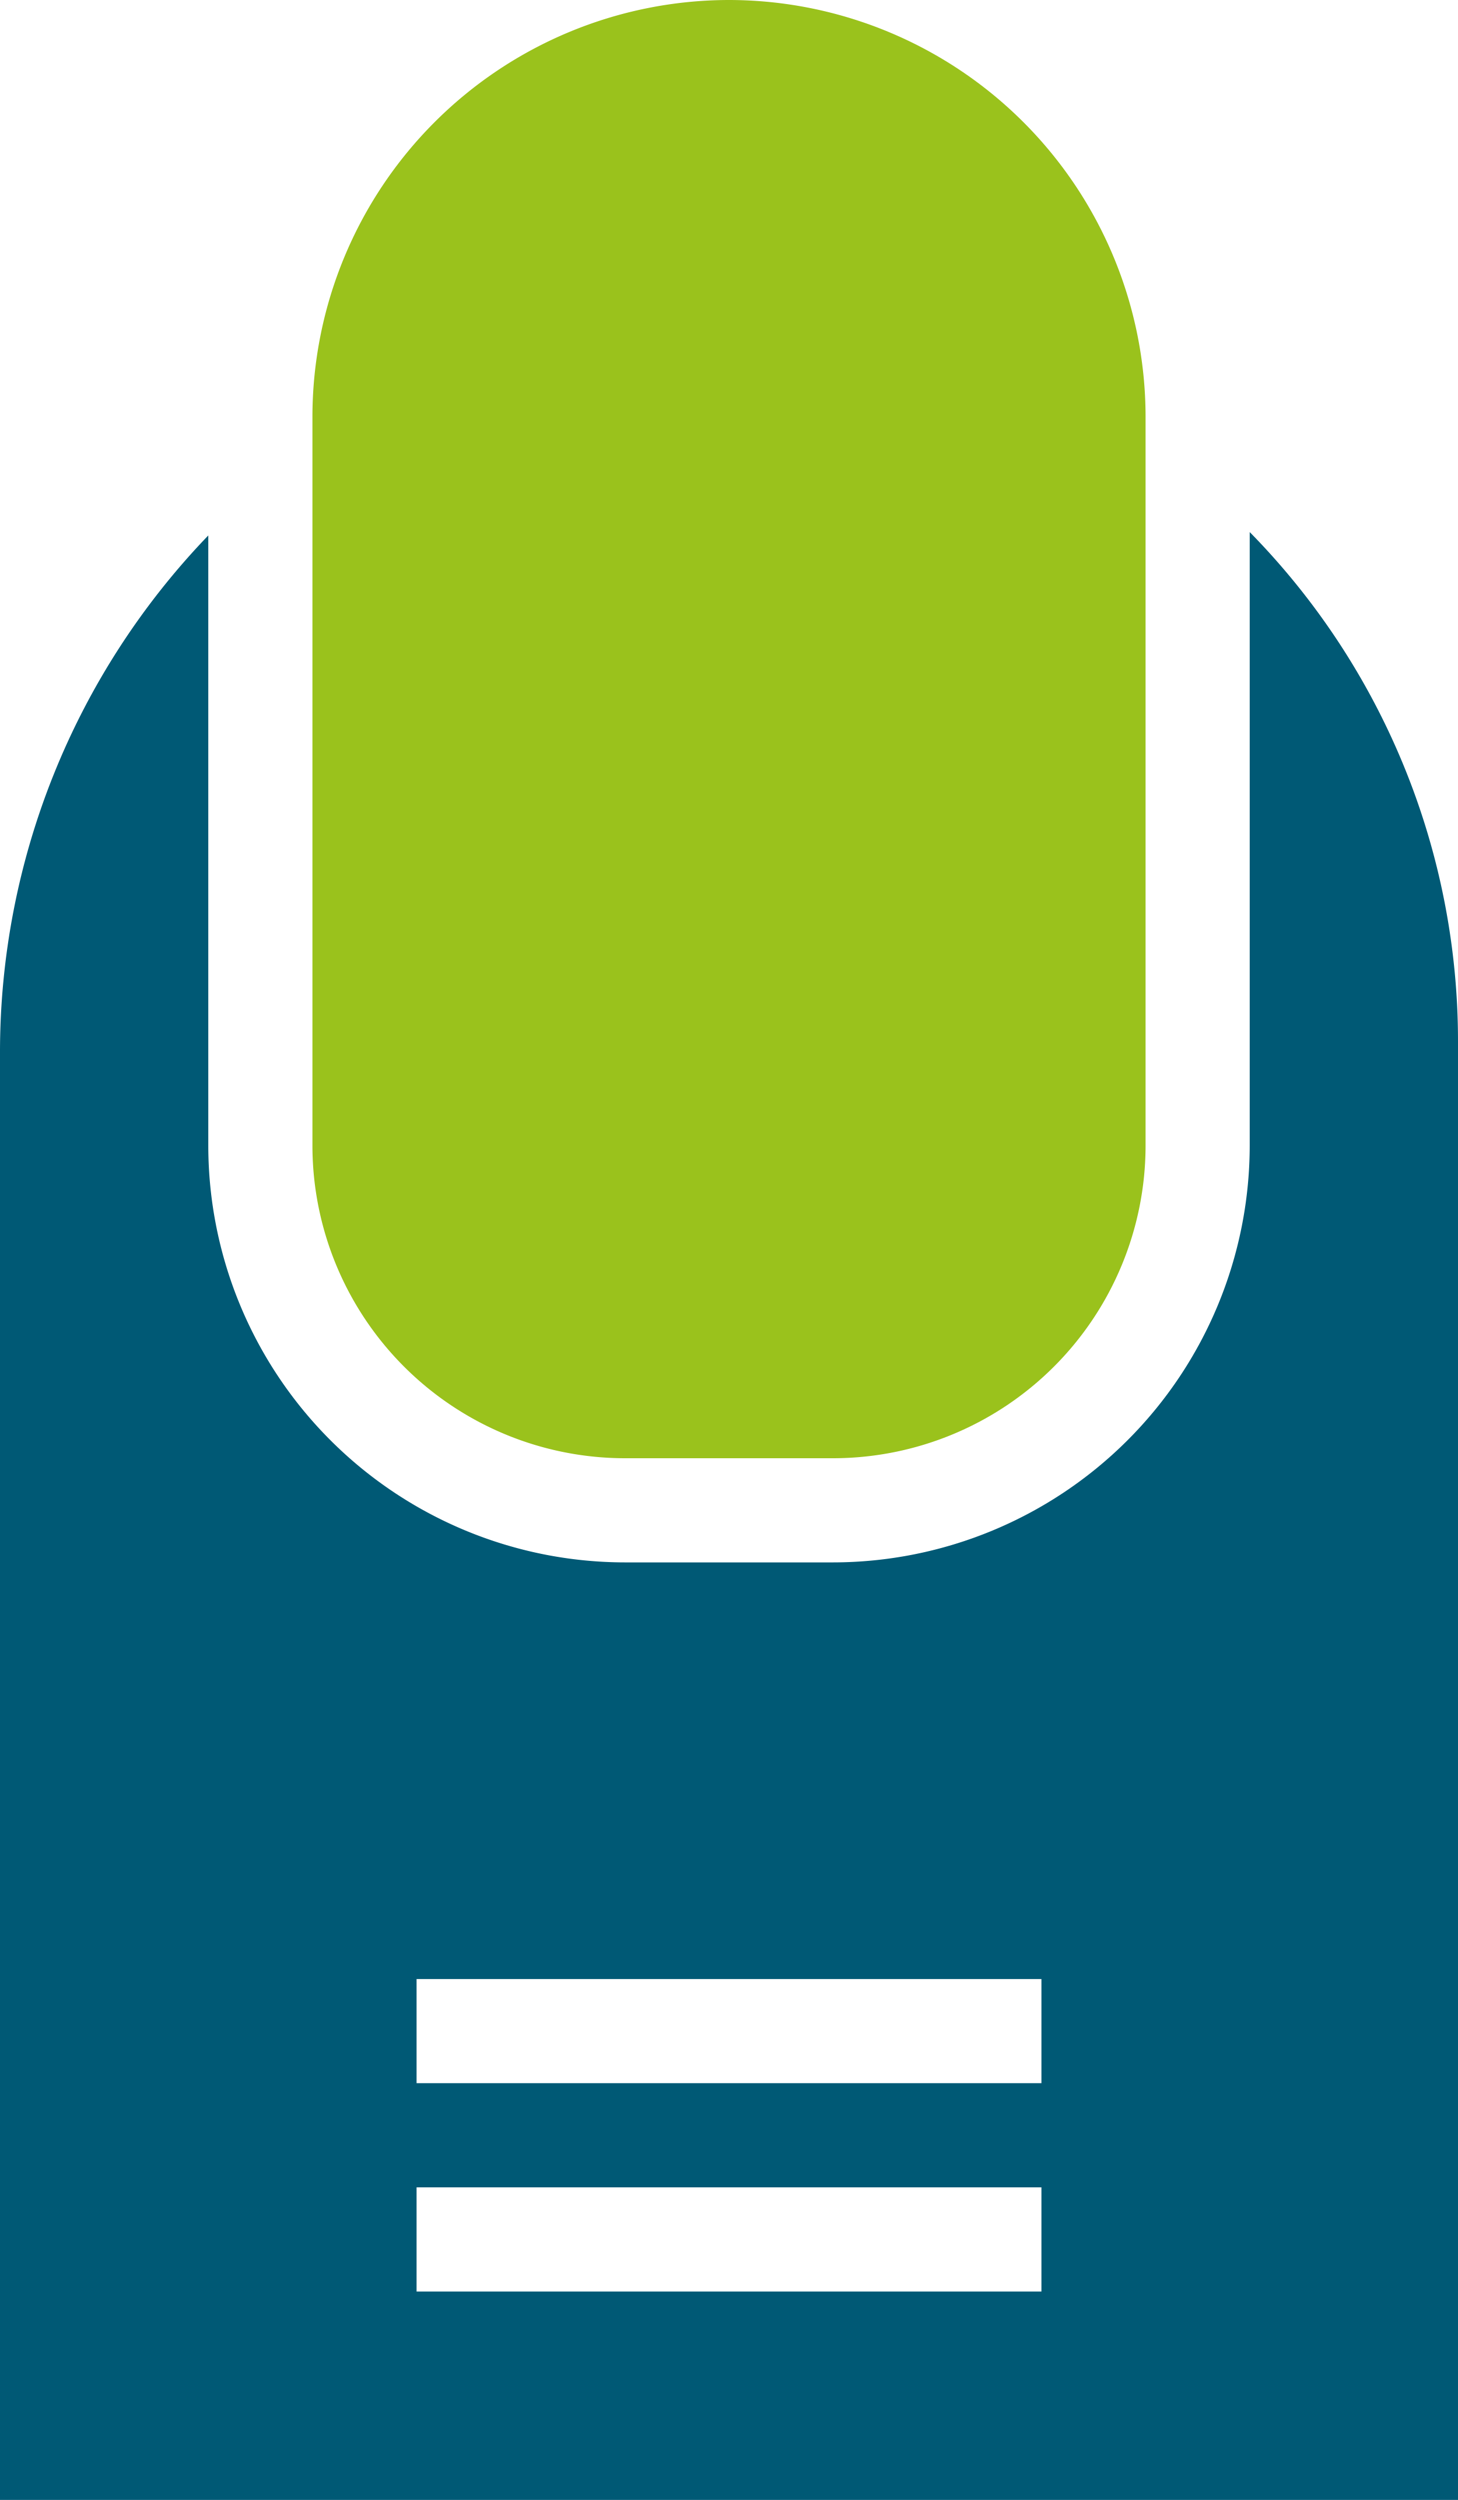
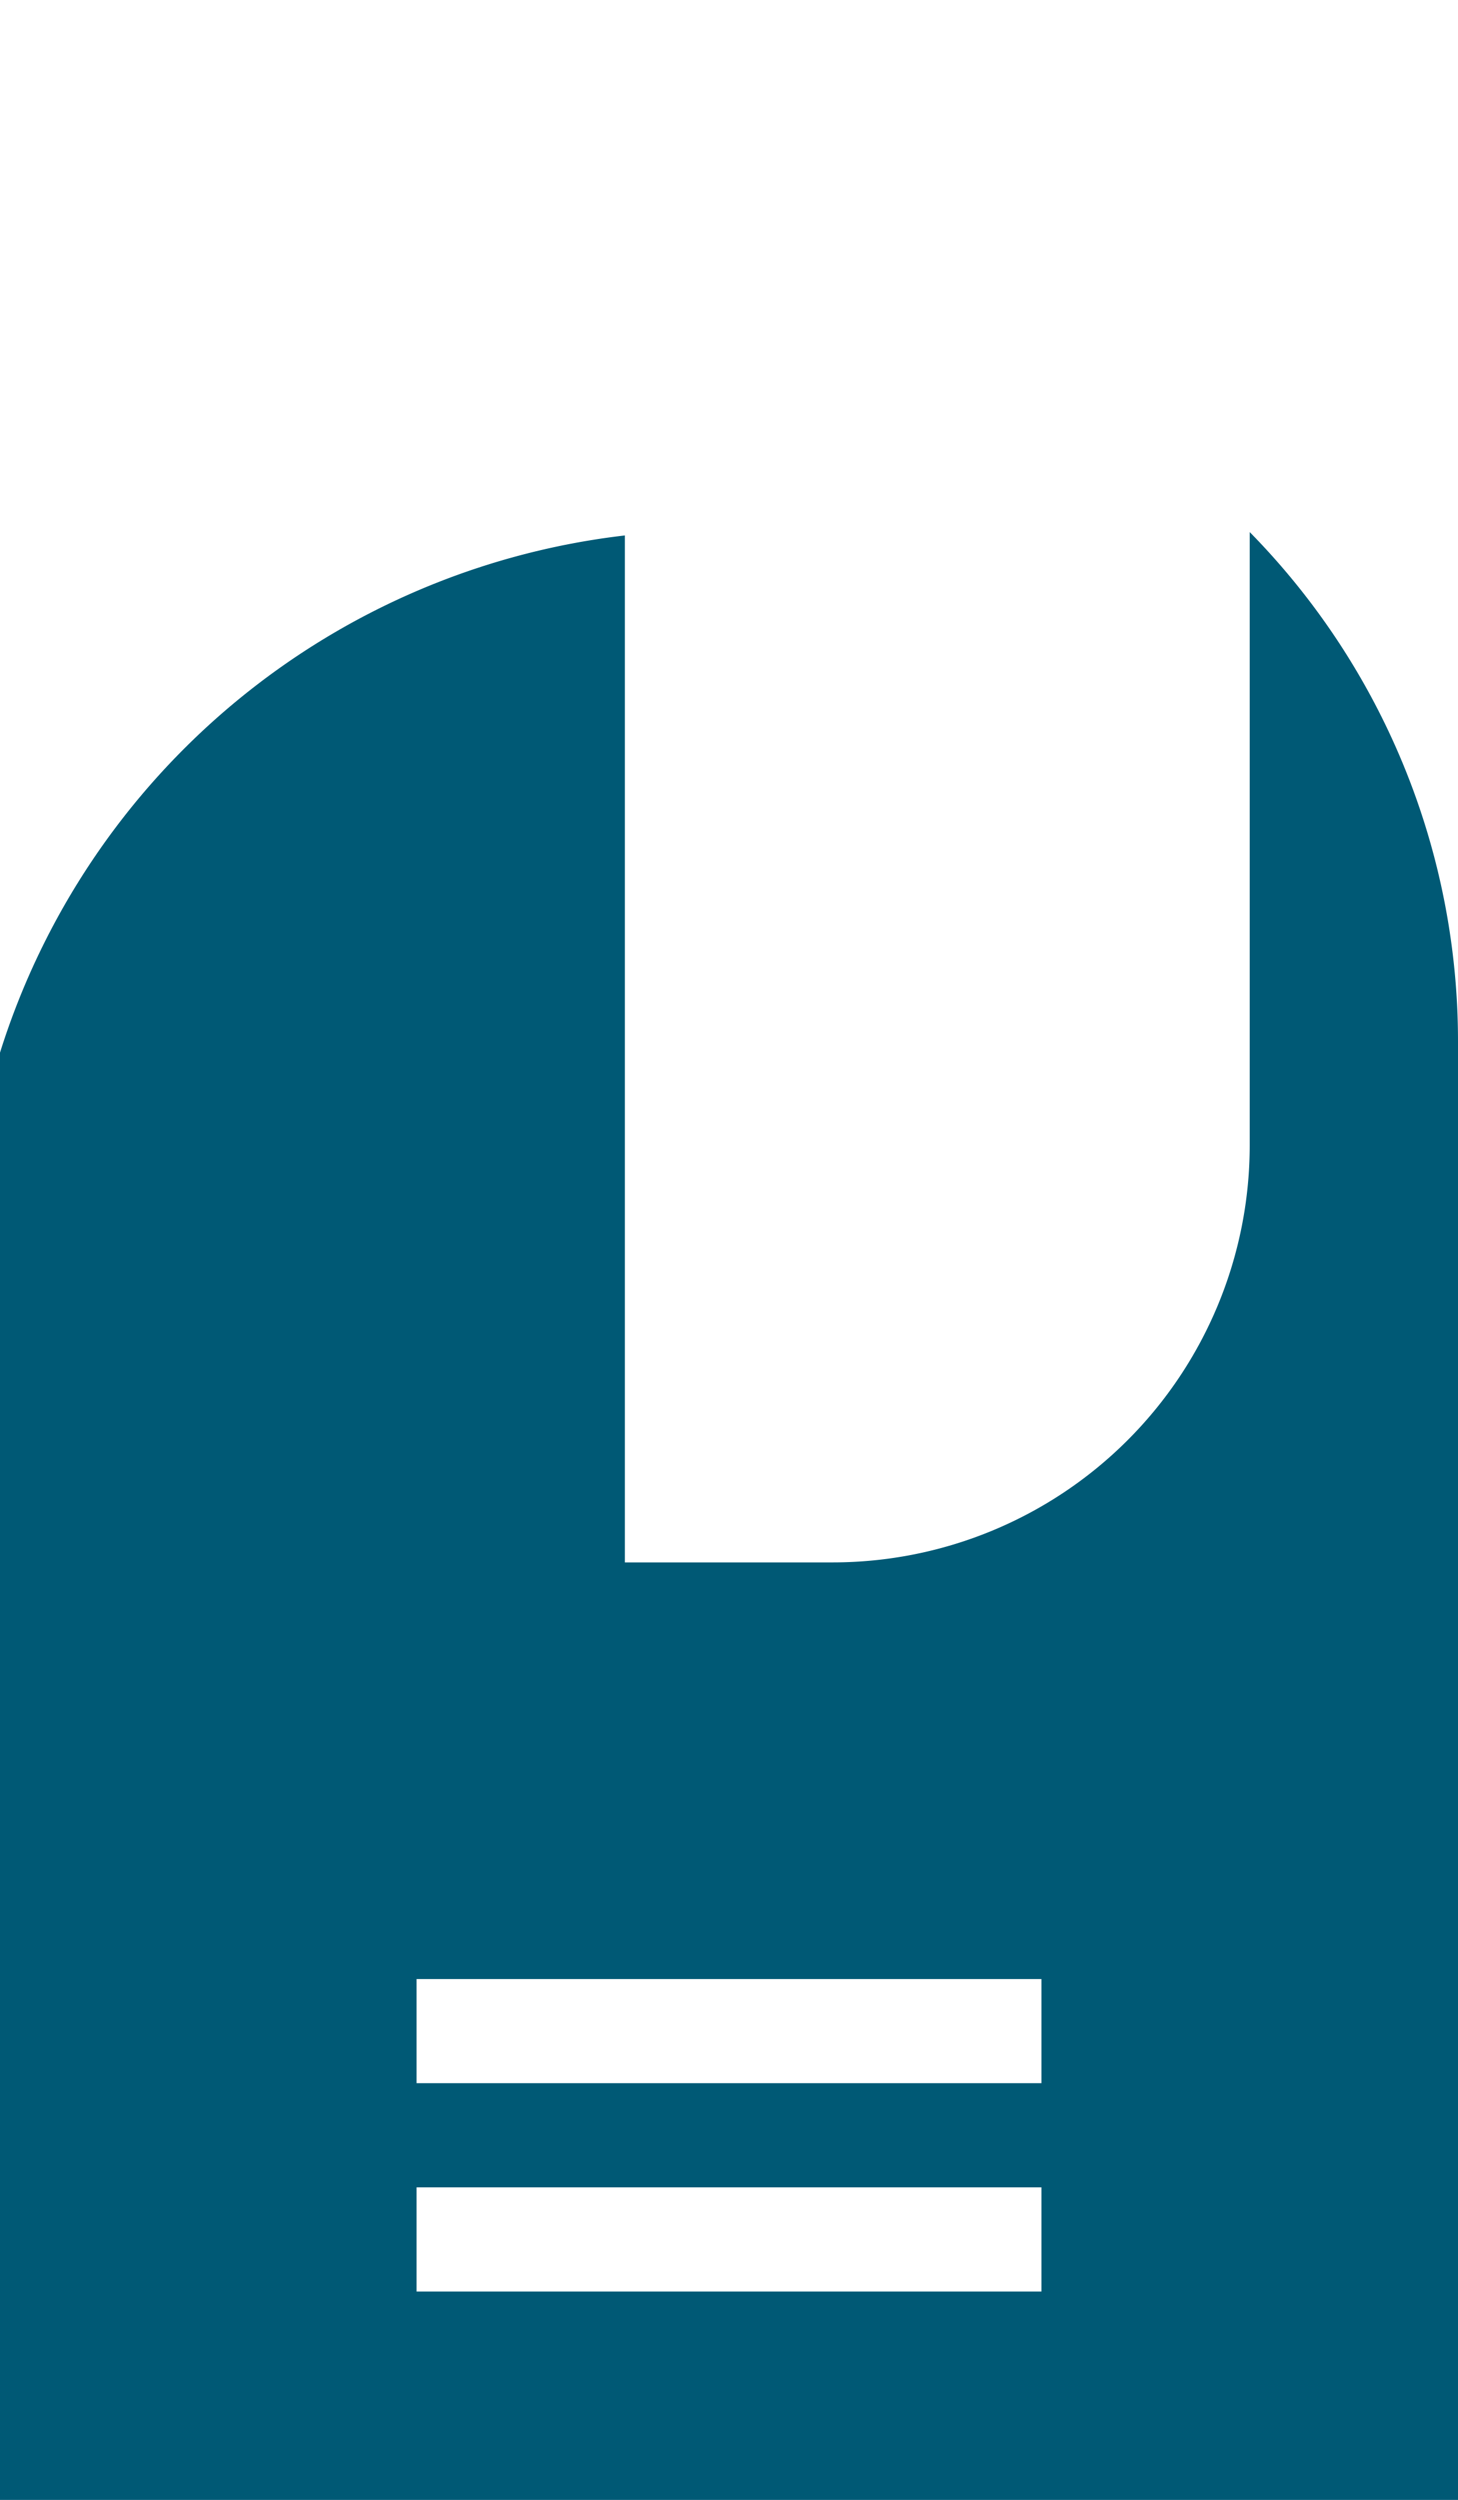
<svg xmlns="http://www.w3.org/2000/svg" id="Nail_problem" data-name="Nail problem" width="33.25" height="57" viewBox="0 0 33.25 57">
-   <path id="Path_29184" data-name="Path 29184" d="M73.5,0A9.511,9.511,0,0,0,64,9.5V26.125a7.133,7.133,0,0,0,7.125,7.125h4.75A7.133,7.133,0,0,0,83,26.125V9.5A9.511,9.511,0,0,0,73.5,0Z" transform="translate(-56.875)" fill="#9ac21c" />
-   <path id="Path_29185" data-name="Path 29185" d="M68.5,40.867V54.86a9.511,9.511,0,0,1-9.5,9.5H54.25a9.511,9.511,0,0,1-9.5-9.5V40.944A16.993,16.993,0,0,0,40,52.737v33H73.25V52.485A16.566,16.566,0,0,0,68.5,40.867ZM63.75,80.985H49.5V78.61H63.75Zm0-4.75H49.5V73.86H63.75Z" transform="translate(-40 -28.735)" fill="#005975" />
+   <path id="Path_29185" data-name="Path 29185" d="M68.5,40.867V54.86a9.511,9.511,0,0,1-9.5,9.5H54.25V40.944A16.993,16.993,0,0,0,40,52.737v33H73.25V52.485A16.566,16.566,0,0,0,68.5,40.867ZM63.75,80.985H49.5V78.61H63.75Zm0-4.75H49.5V73.86H63.75Z" transform="translate(-40 -28.735)" fill="#005975" />
</svg>